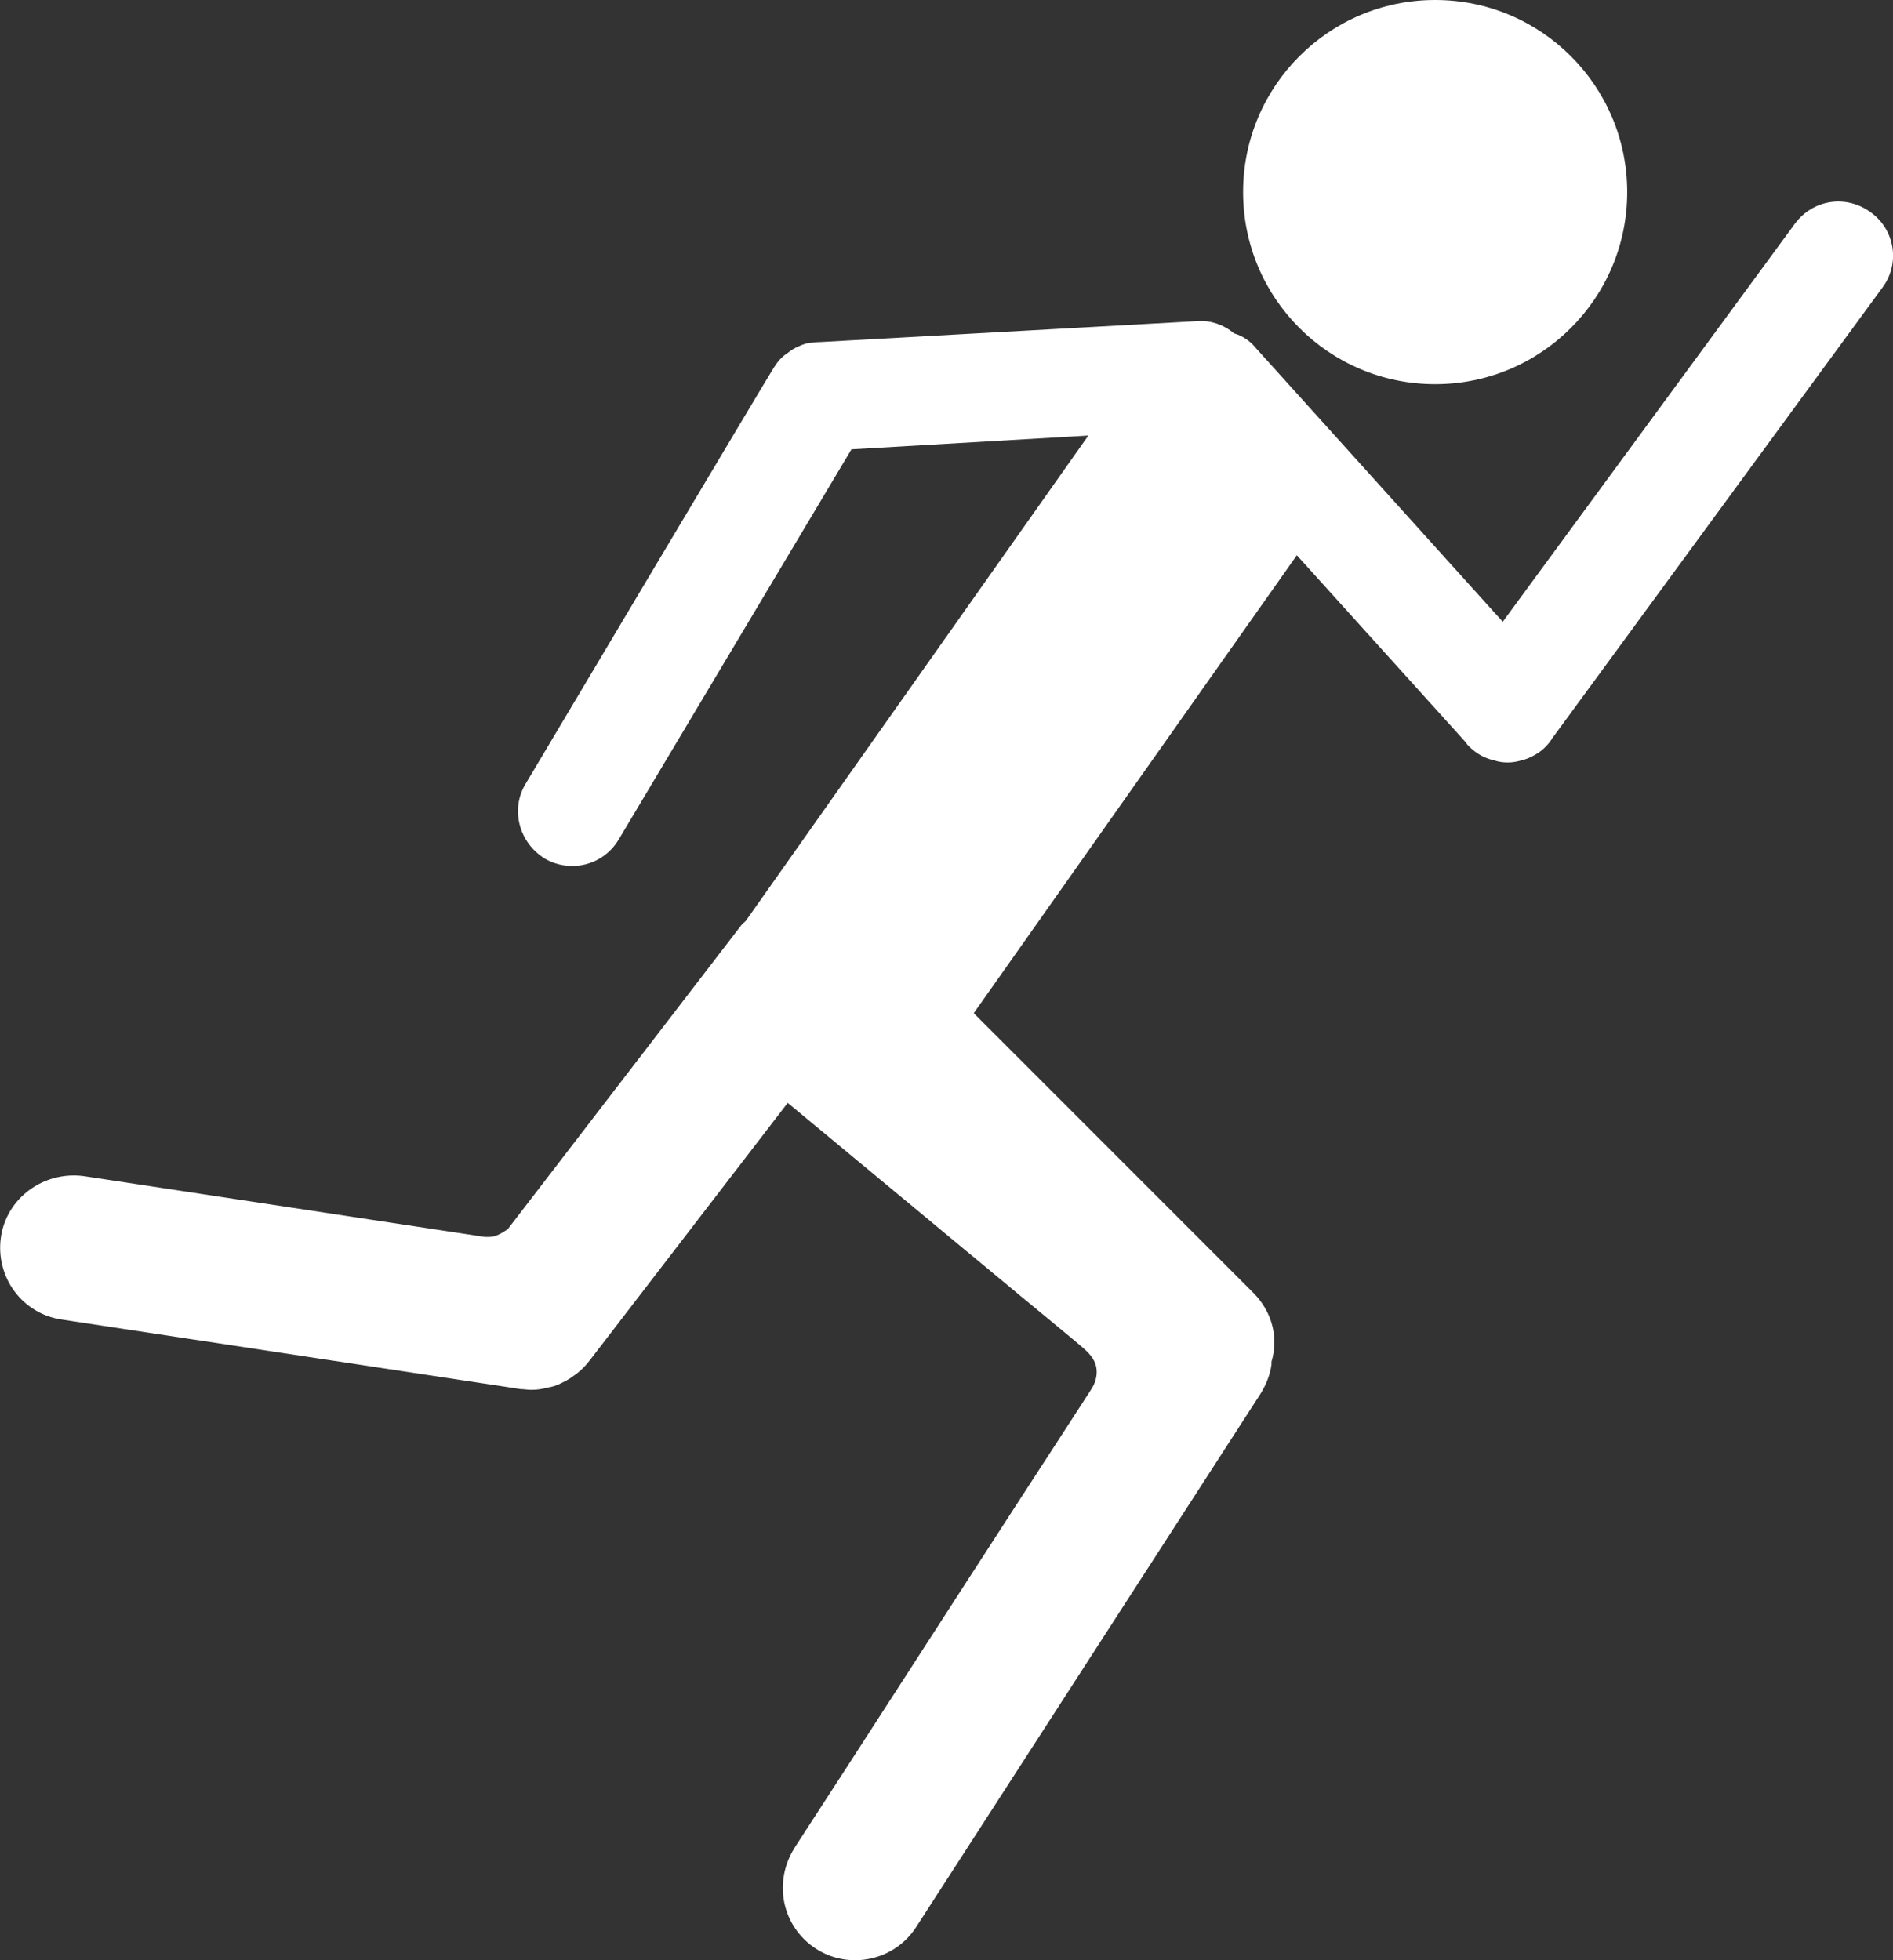
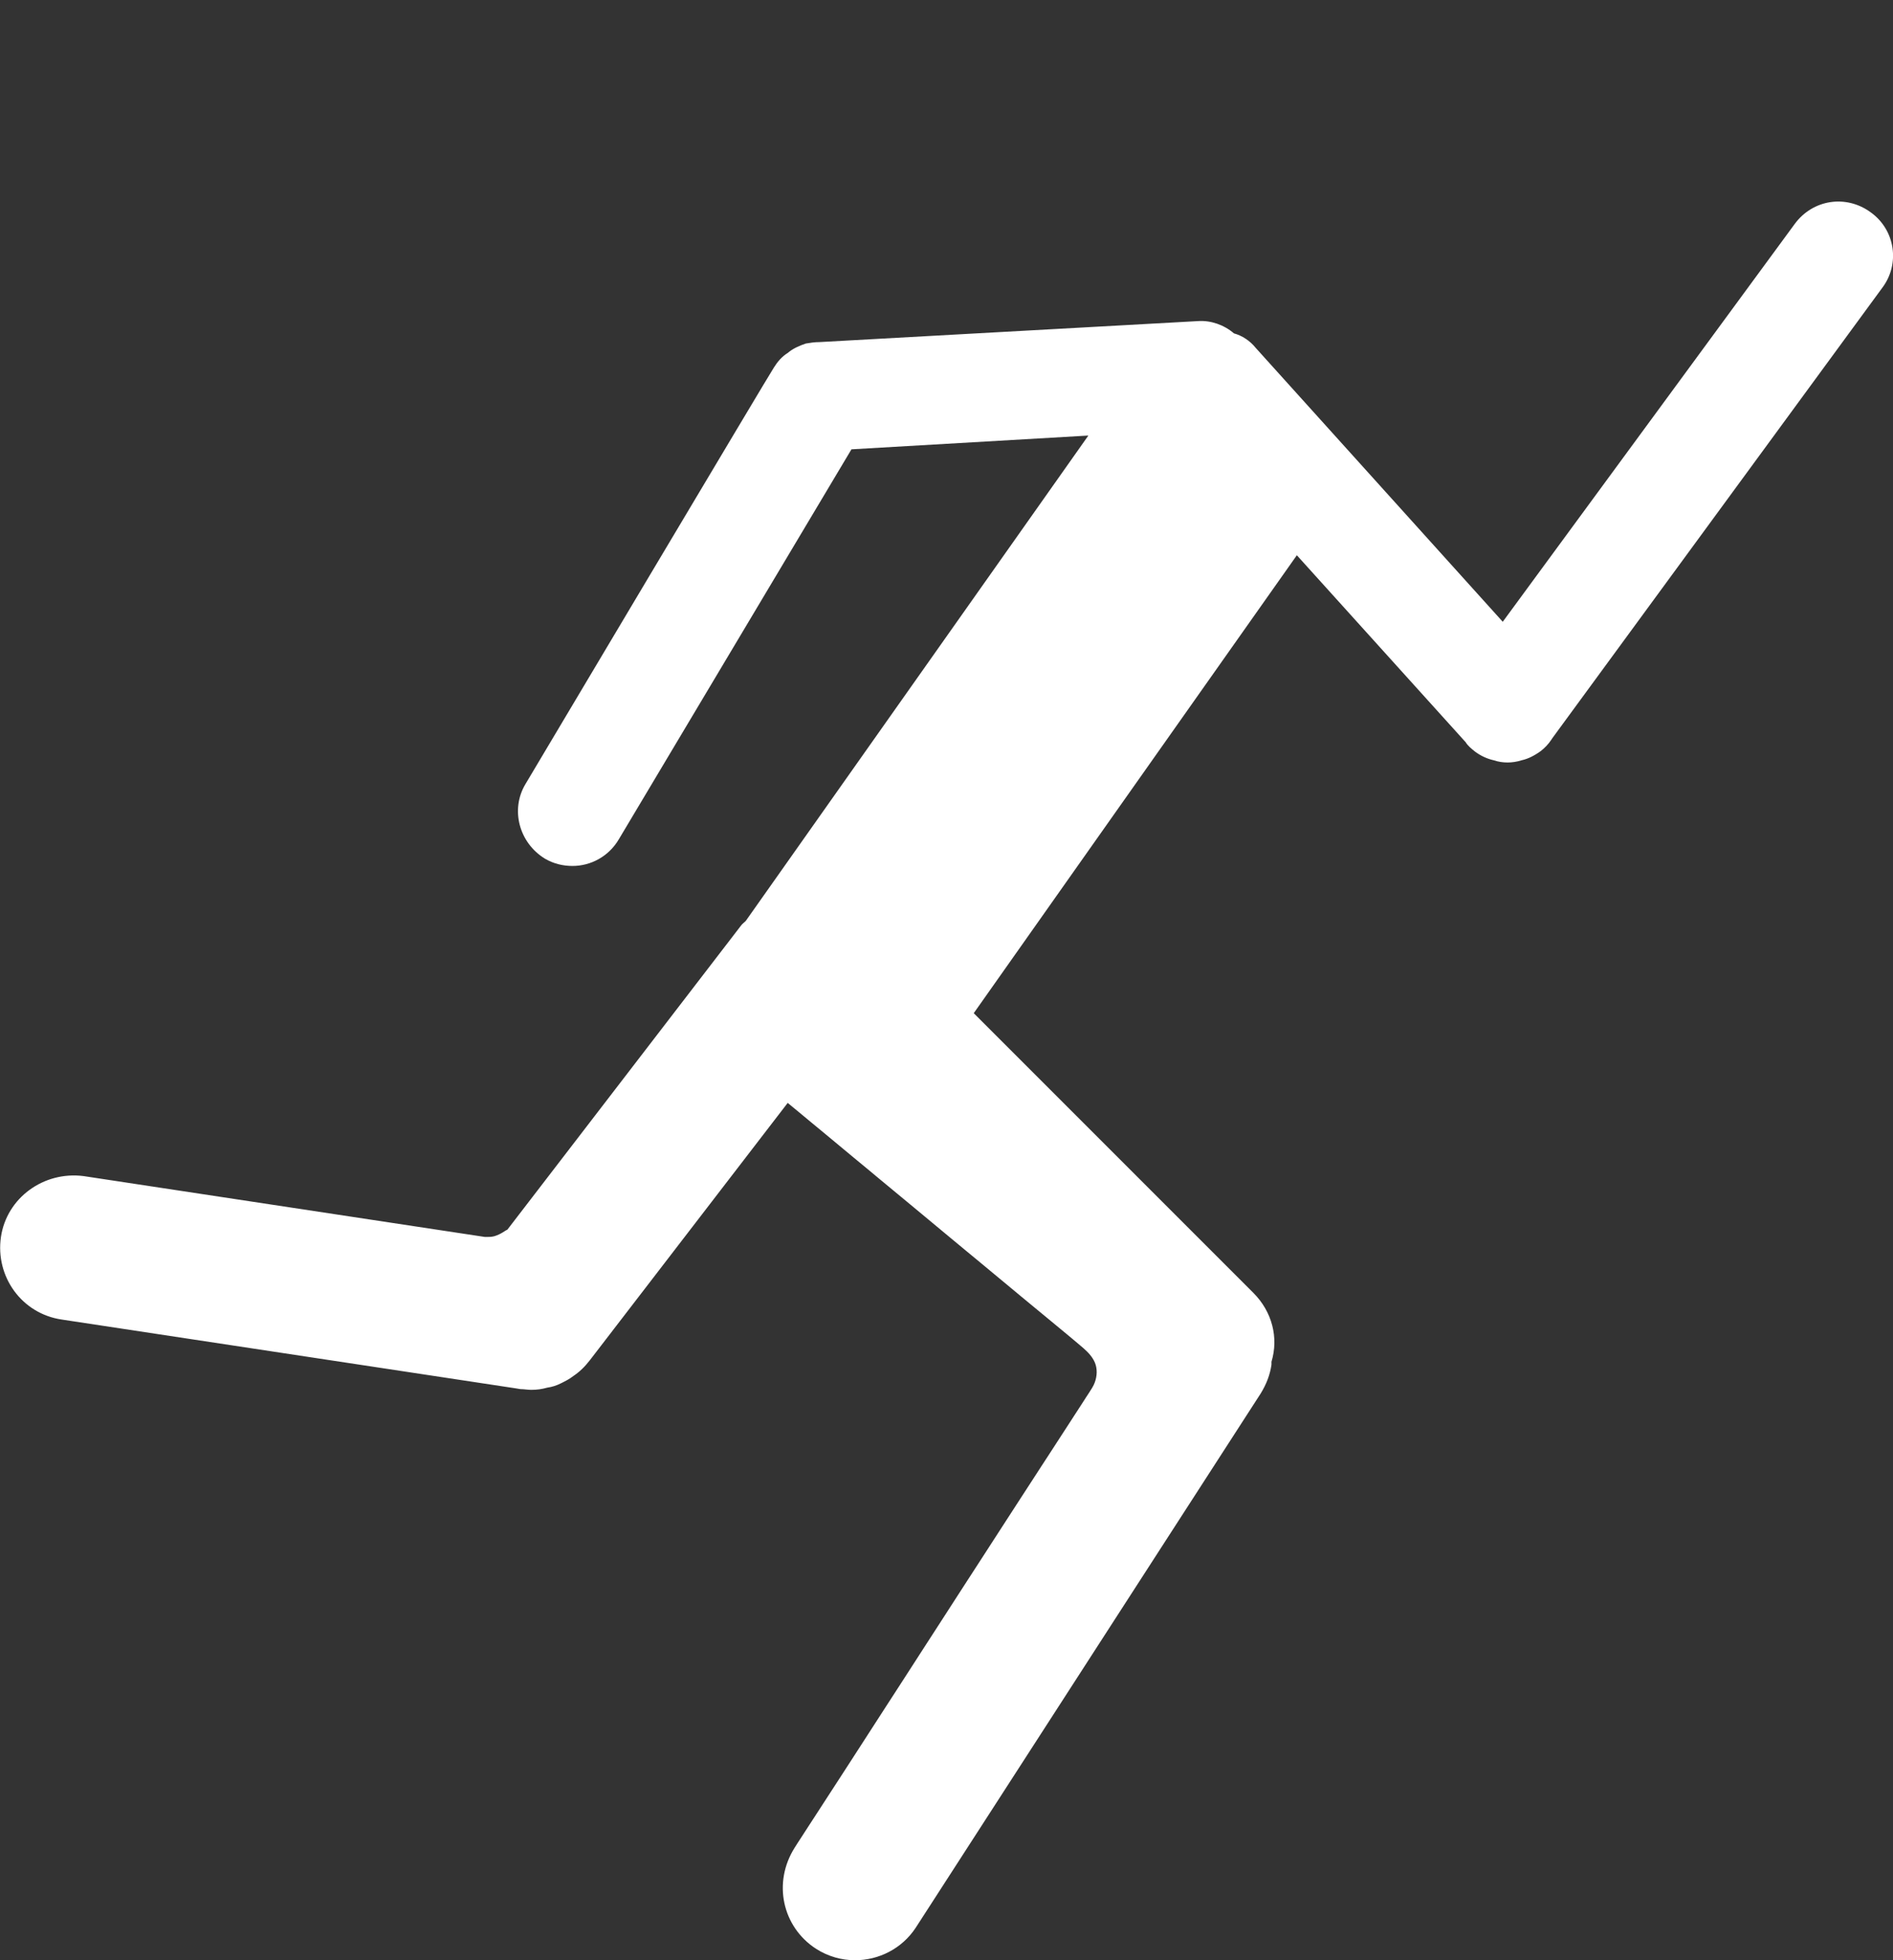
<svg xmlns="http://www.w3.org/2000/svg" version="1.1" x="0px" y="0px" viewBox="0 0 26.13 27.053" style="enable-background:new 0 0 26.13 27.053;" xml:space="preserve">
  <rect x="0" y="0" width="26.13" height="27.053" fill="#333333" stroke="none" />
  <style type="text/css">
	.st0{fill:#FFFFFF;}
</style>
  <g id="Layer_2">
-     <circle class="st0" cx="19.81" cy="2.651" r="2.651" />
-   </g>
+     </g>
  <g id="left_arm">
    <g>
      <path class="st0" d="M25.981,3.973l-4.55,6.21l-0.02,0.03c-0.04,0.06-0.09,0.11-0.14,0.15c-0.04,0.03-0.09,0.06-0.13,0.08    c-0.04,0.02-0.09,0.04-0.14,0.05c-0.06,0.02-0.13,0.03-0.19,0.03c-0.07,0-0.13-0.01-0.19-0.03c-0.09-0.02-0.18-0.06-0.26-0.12    c-0.05-0.04-0.1-0.08-0.13-0.13l-2.33-2.58l-4.46,6.32l3.86,3.86c0.26,0.26,0.35,0.62,0.25,0.95v0.04    c-0.02,0.14-0.07,0.27-0.15,0.4l-4.76,7.37c-0.19,0.29-0.51,0.45-0.84,0.45c-0.18,0-0.37-0.05-0.54-0.16    c-0.46-0.3-0.6-0.91-0.289-1.398c0.011-0.017,0.022-0.034,0.033-0.052c0.018-0.028,0.036-0.056,0.054-0.083    c0.024-0.038,0.049-0.075,0.073-0.113c0.03-0.047,0.06-0.093,0.091-0.14c0.036-0.055,0.071-0.11,0.107-0.165    c0.041-0.063,0.081-0.125,0.122-0.188c0.045-0.069,0.09-0.139,0.135-0.208c0.049-0.076,0.098-0.151,0.147-0.227    c0.052-0.081,0.105-0.162,0.157-0.243c0.055-0.086,0.111-0.171,0.166-0.257c0.058-0.089,0.116-0.179,0.173-0.268    c0.06-0.093,0.12-0.185,0.18-0.278c0.061-0.095,0.123-0.19,0.184-0.285c0.062-0.097,0.125-0.193,0.187-0.29    c0.063-0.097,0.126-0.195,0.189-0.292c0.063-0.098,0.126-0.195,0.189-0.293c0.063-0.097,0.125-0.194,0.188-0.291    c0.062-0.096,0.124-0.191,0.186-0.287c0.06-0.093,0.121-0.187,0.181-0.28c0.059-0.091,0.117-0.181,0.176-0.272    c0.056-0.087,0.113-0.174,0.169-0.261c0.054-0.083,0.107-0.165,0.161-0.248c0.05-0.078,0.101-0.155,0.151-0.233    c0.047-0.072,0.093-0.144,0.14-0.215c0.042-0.065,0.085-0.131,0.127-0.196c0.038-0.058,0.075-0.116,0.113-0.174    c0.032-0.05,0.065-0.1,0.097-0.15c0.027-0.041,0.053-0.082,0.08-0.123c0.02-0.032,0.041-0.063,0.061-0.095    c0.014-0.021,0.028-0.043,0.042-0.064c0.03-0.047,0.062-0.093,0.081-0.146c0.032-0.087,0.037-0.185,0.002-0.271    c-0.033-0.079-0.093-0.143-0.157-0.199c-0.016-0.014-0.032-0.028-0.048-0.041c-0.034-0.029-0.068-0.058-0.102-0.086    c-0.026-0.022-0.052-0.043-0.078-0.065c-0.033-0.027-0.065-0.054-0.098-0.081c-0.039-0.032-0.078-0.064-0.116-0.096    c-0.044-0.037-0.089-0.073-0.133-0.11c-0.049-0.041-0.099-0.082-0.148-0.122c-0.054-0.044-0.107-0.089-0.161-0.133    c-0.057-0.048-0.115-0.095-0.172-0.143c-0.06-0.05-0.121-0.1-0.181-0.15c-0.063-0.052-0.126-0.104-0.189-0.157    c-0.065-0.054-0.13-0.108-0.195-0.161c-0.066-0.055-0.133-0.11-0.199-0.165c-0.067-0.056-0.134-0.111-0.201-0.167    c-0.067-0.056-0.134-0.111-0.201-0.167c-0.067-0.055-0.133-0.111-0.2-0.166c-0.066-0.054-0.131-0.109-0.197-0.163    c-0.064-0.053-0.128-0.106-0.192-0.159c-0.062-0.051-0.124-0.102-0.185-0.154c-0.059-0.049-0.118-0.098-0.177-0.146    c-0.055-0.046-0.111-0.092-0.166-0.138c-0.051-0.043-0.103-0.085-0.154-0.128c-0.047-0.039-0.094-0.078-0.14-0.116    c-0.042-0.034-0.083-0.069-0.125-0.103c-0.036-0.03-0.071-0.059-0.107-0.089c-0.029-0.024-0.059-0.049-0.088-0.073    c-0.022-0.018-0.044-0.037-0.067-0.055c-0.015-0.012-0.029-0.024-0.064-0.053c0,0-2.73,3.55-2.73,3.55    c-0.07,0.09-0.14,0.16-0.23,0.22c-0.05,0.04-0.11,0.07-0.17,0.1c-0.06,0.03-0.12,0.05-0.19,0.06c-0.07,0.02-0.14,0.03-0.22,0.03    c-0.05,0-0.1-0.01-0.15-0.01l-0.06-0.01l-6.27-0.95c-0.55-0.08-0.92-0.59-0.84-1.14c0.08-0.54,0.59-0.91,1.14-0.84l5.54,0.84h0.03    c0.03,0,0.06,0,0.1-0.01c0.1-0.03,0.15-0.08,0.18-0.09l3.22-4.19c0.02-0.03,0.05-0.05,0.07-0.07l4.73-6.7l-3.27,0.19l-3.21,5.38    c-0.14,0.24-0.39,0.37-0.64,0.37c-0.13,0-0.26-0.03-0.38-0.1c-0.36-0.22-0.48-0.68-0.27-1.03c0,0,3.41-5.73,3.43-5.75    c0.05-0.08,0.11-0.15,0.19-0.2c0.07-0.06,0.16-0.1,0.25-0.13c0.06-0.01,0.12-0.02,0.19-0.02l5.23-0.29    c0.17-0.01,0.35,0.05,0.49,0.17c0.11,0.03,0.22,0.1,0.3,0.2l3.41,3.78l4.03-5.49c0.25-0.34,0.71-0.41,1.05-0.16    C26.161,3.173,26.231,3.643,25.981,3.973z" />
    </g>
    <g>
	</g>
    <g>
	</g>
    <g>
	</g>
    <g>
	</g>
    <g>
	</g>
  </g>
</svg>